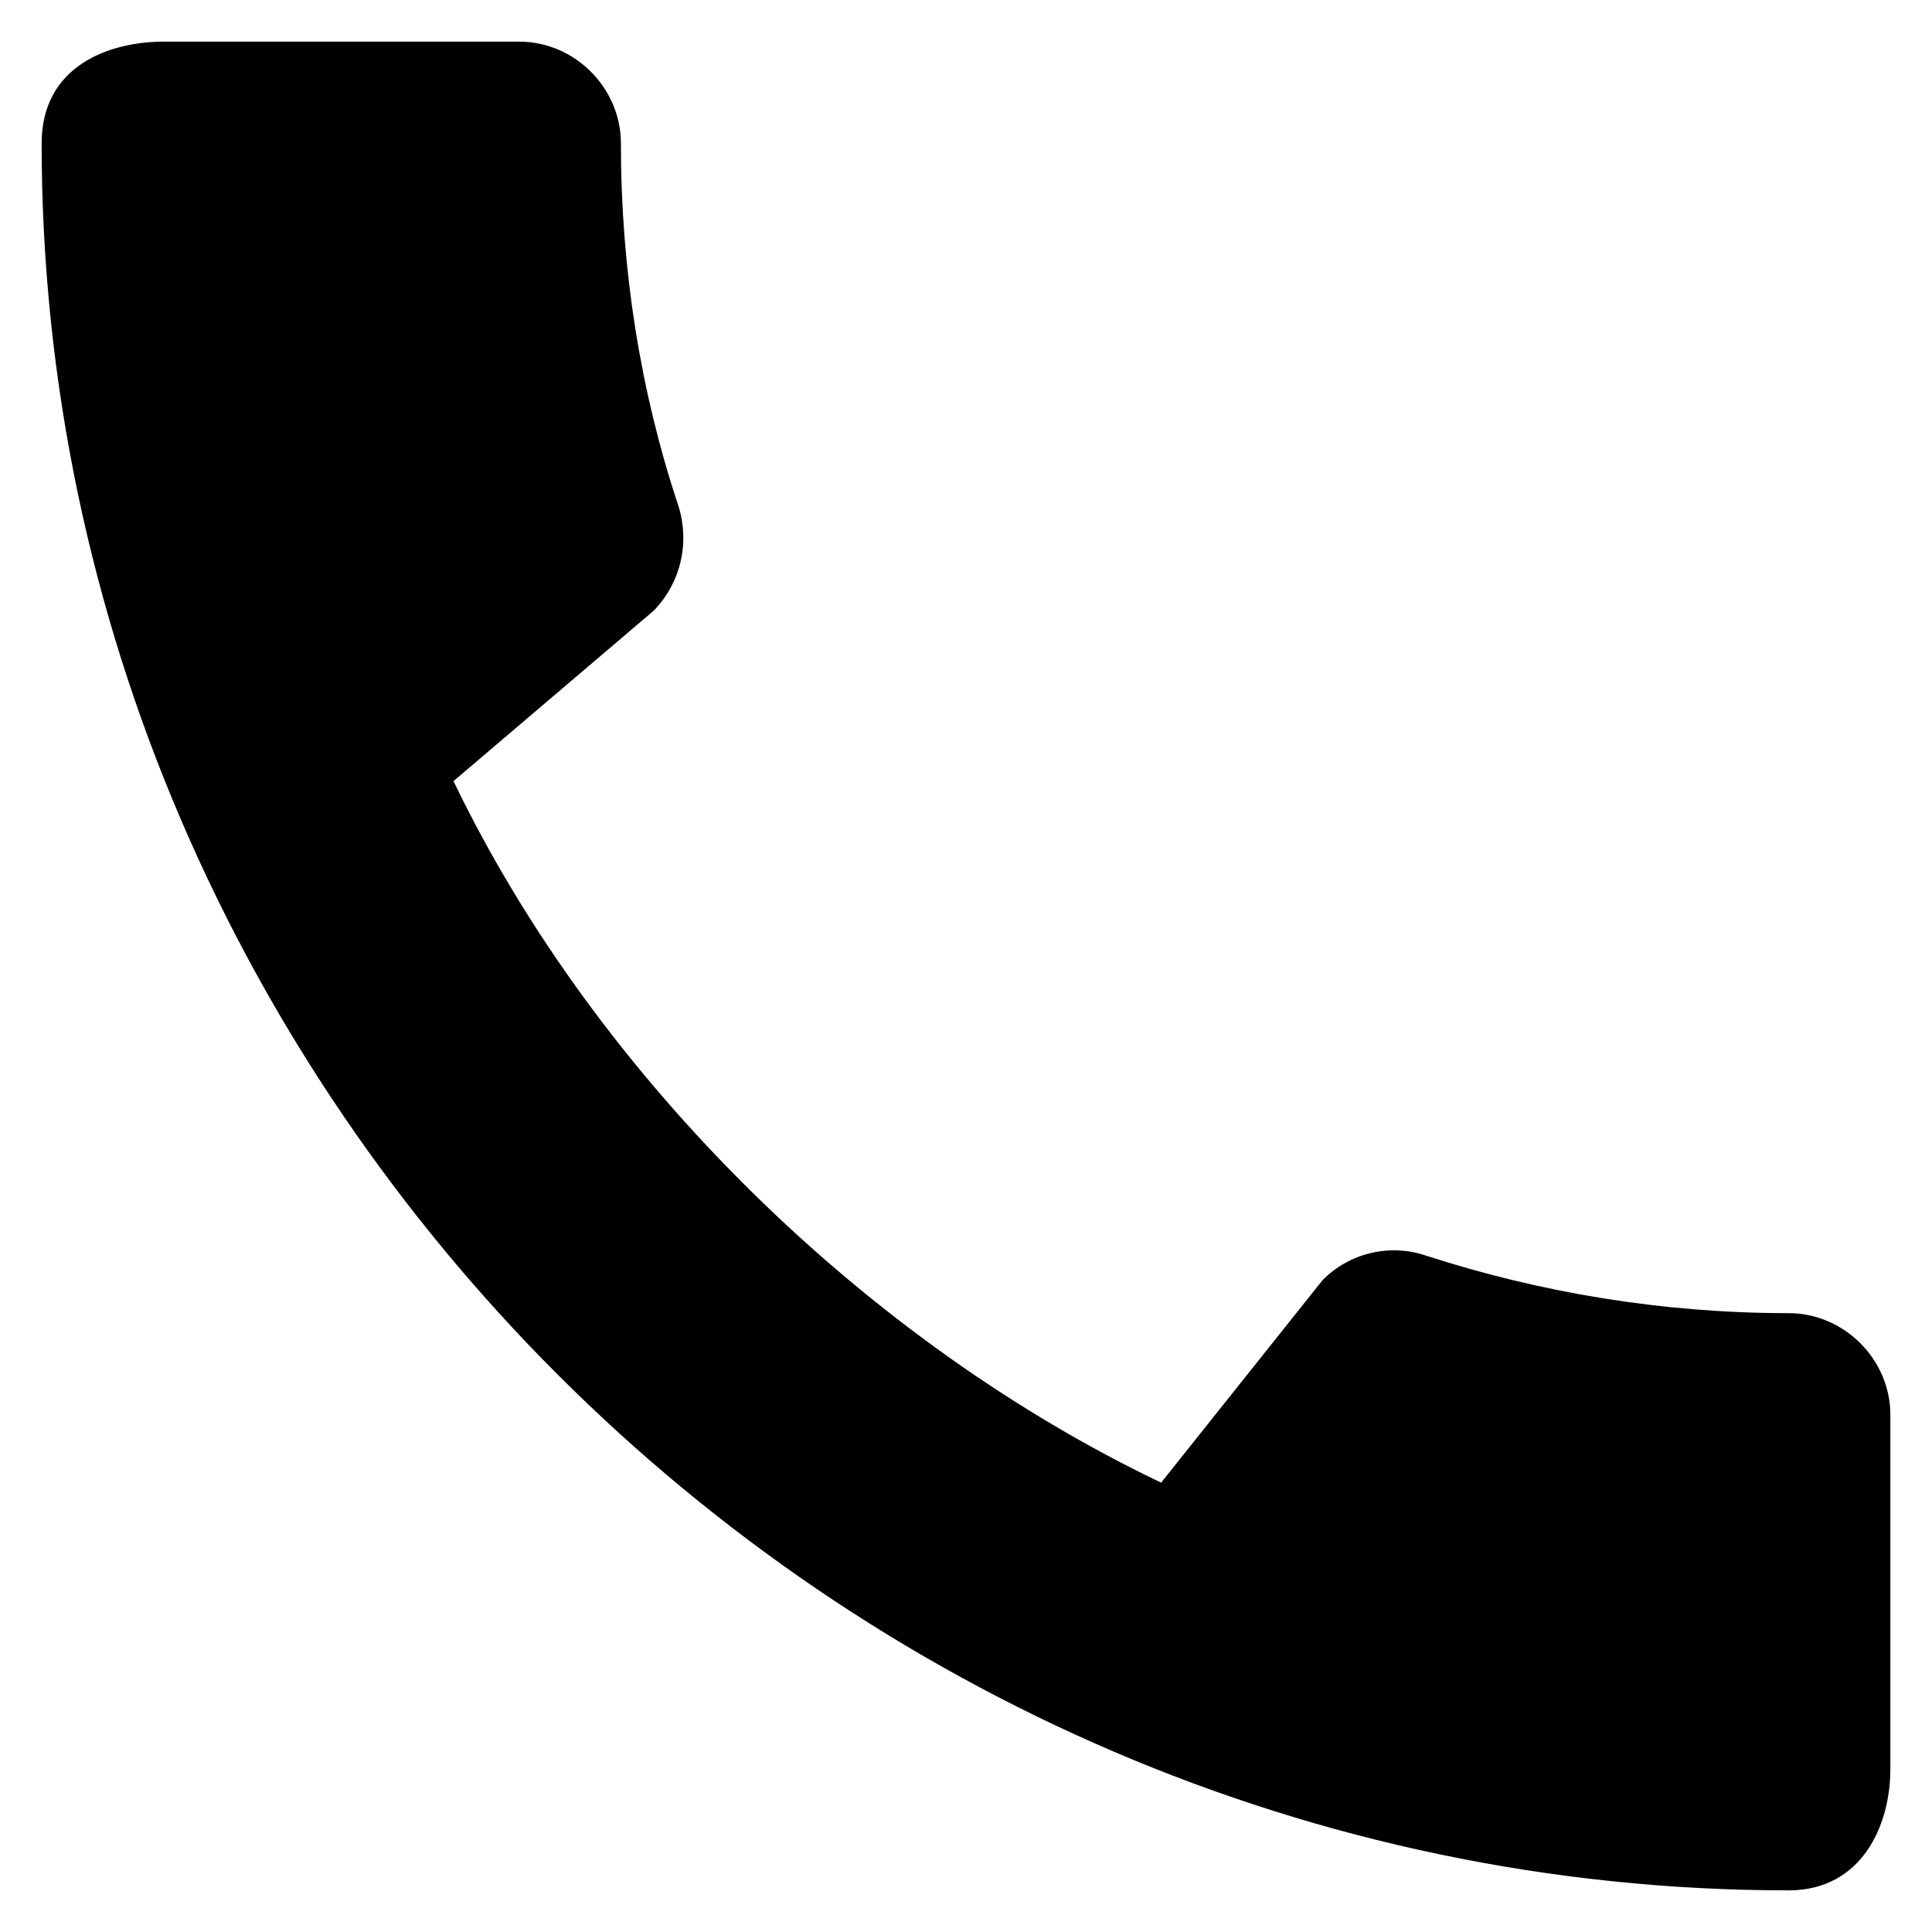
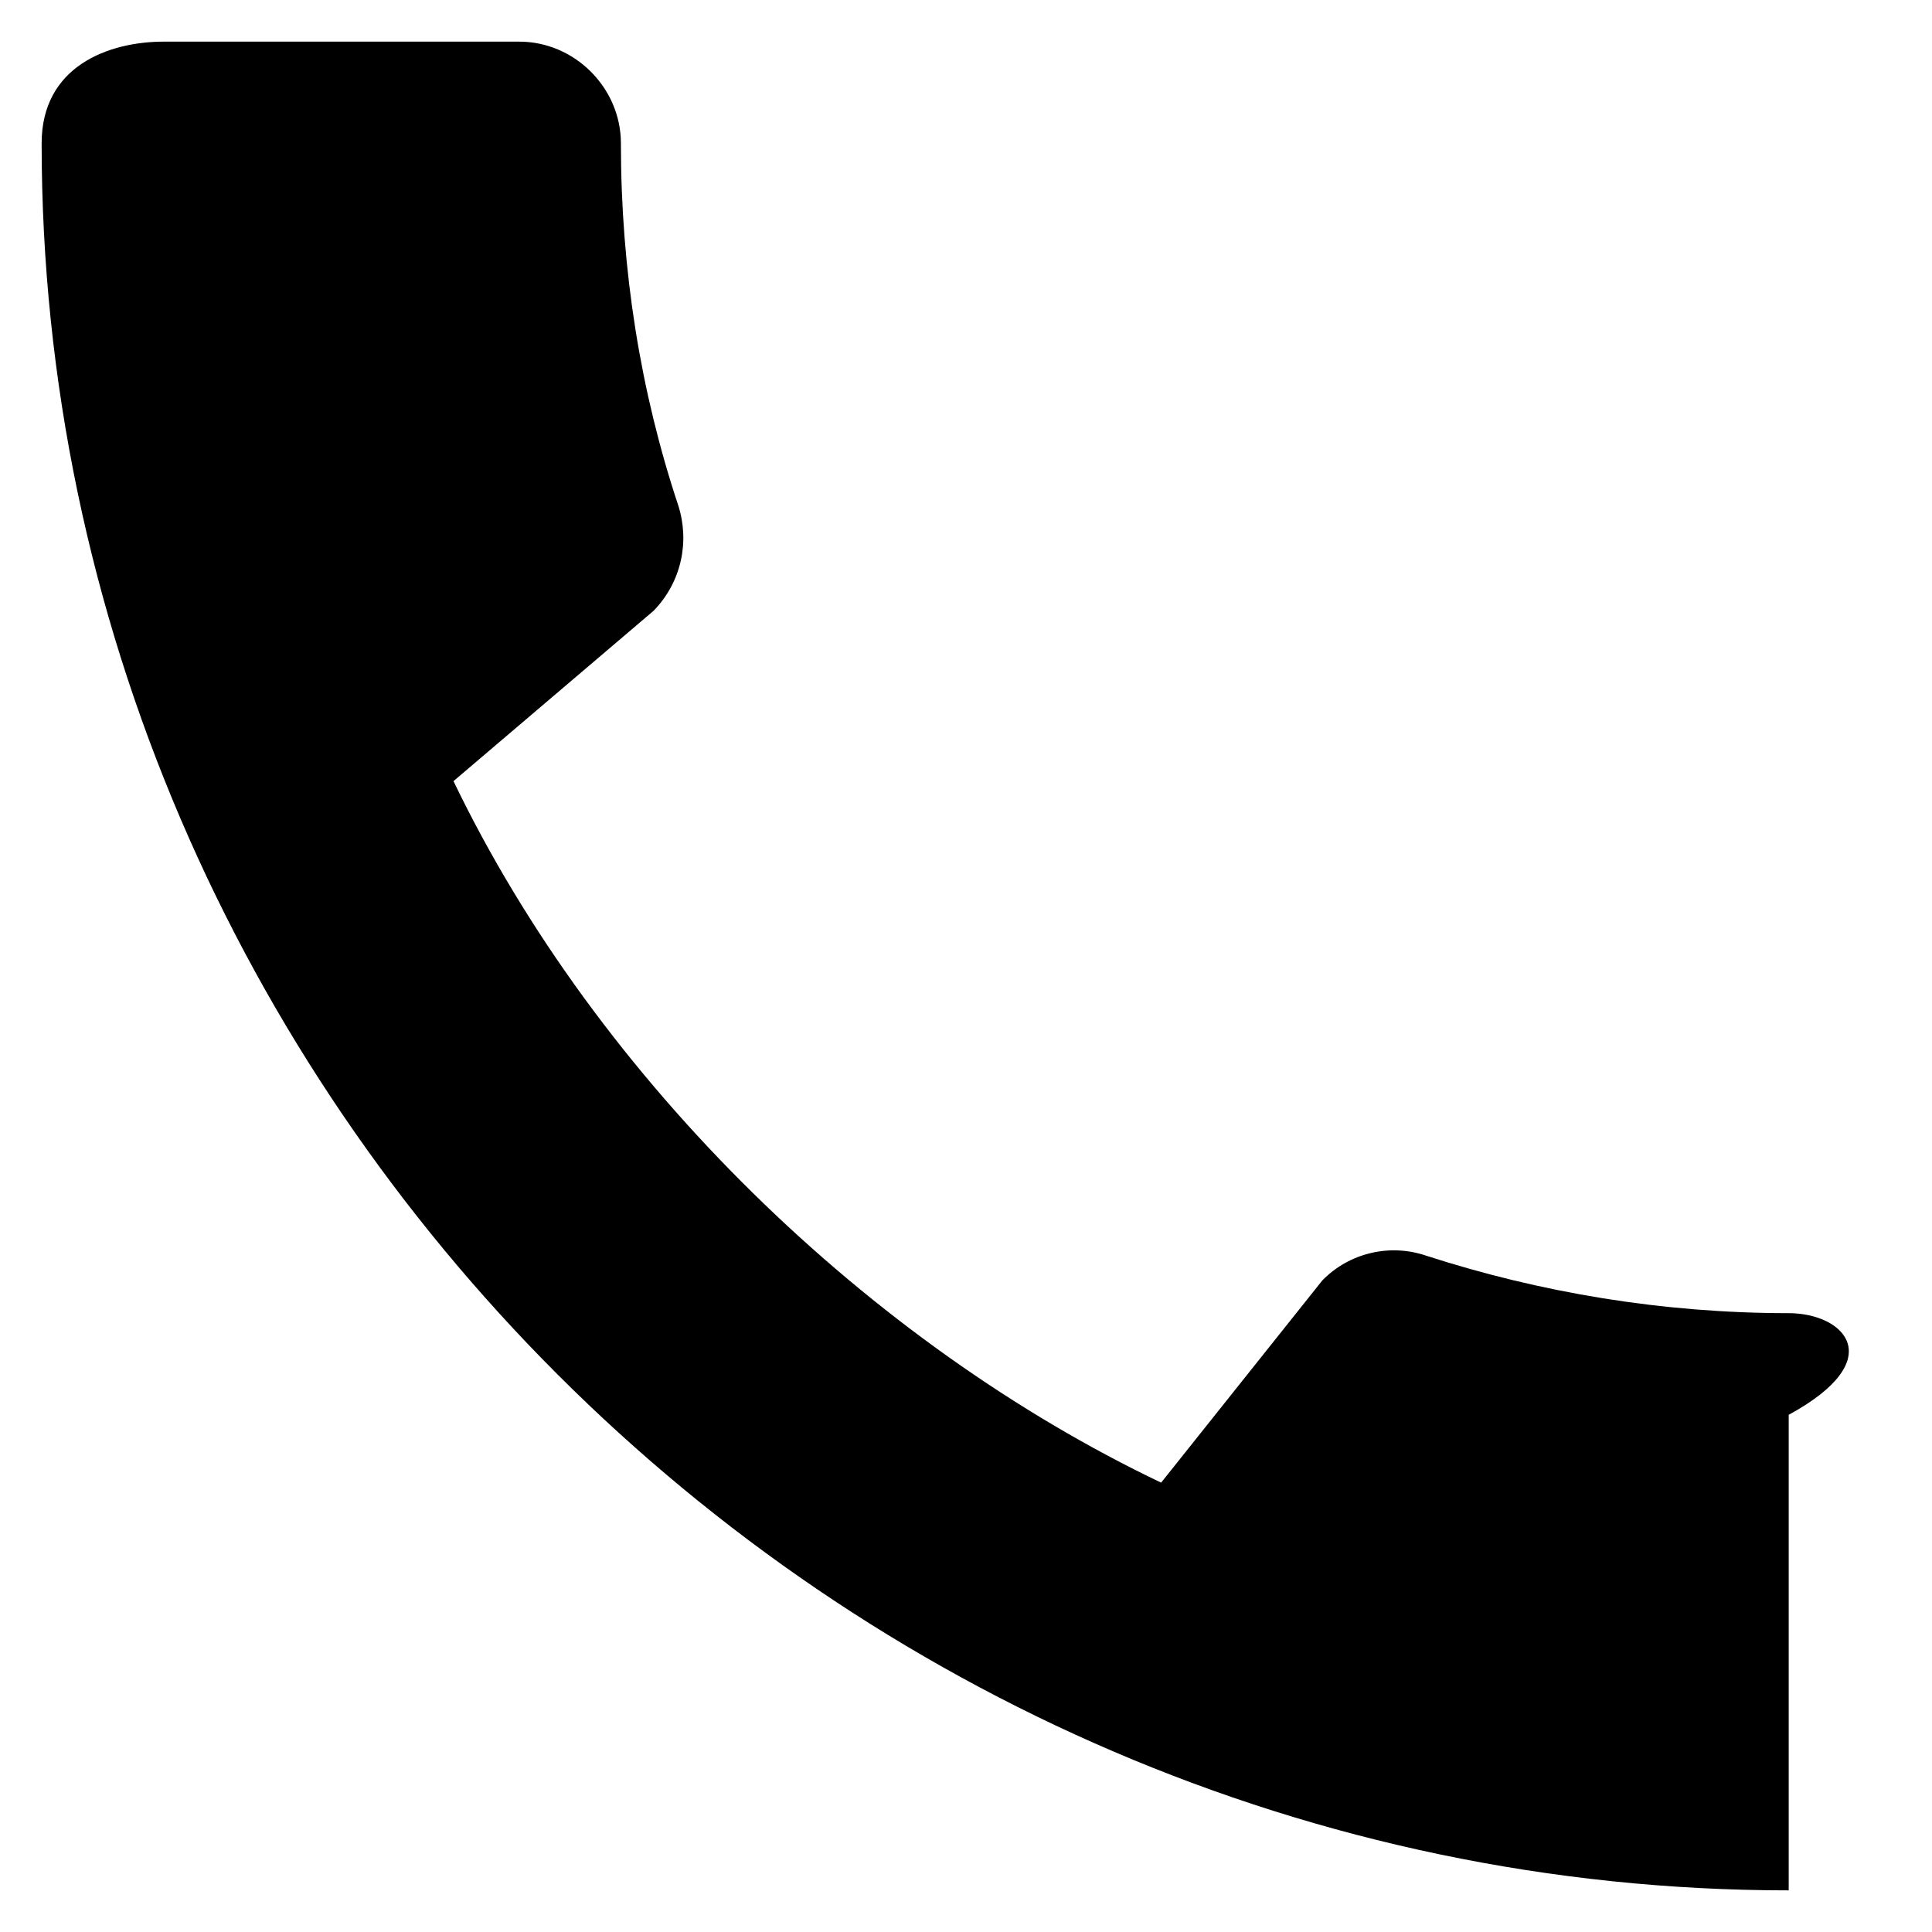
<svg xmlns="http://www.w3.org/2000/svg" width="29" height="29" viewBox="0 0 29 29" fill="none">
-   <path d="M26.849 19.711C24.953 19.711 23.118 19.402 21.407 18.848C21.139 18.757 20.85 18.743 20.575 18.809C20.299 18.874 20.048 19.016 19.85 19.218L17.429 22.255C13.066 20.173 8.981 16.242 6.807 11.725L9.813 9.166C10.23 8.734 10.353 8.133 10.183 7.593C9.613 5.882 9.32 4.048 9.32 2.151C9.32 1.319 8.626 0.625 7.794 0.625H2.46C1.627 0.625 0.625 0.995 0.625 2.151C0.625 16.473 12.542 28.375 26.849 28.375C27.943 28.375 28.375 27.404 28.375 26.556V21.237C28.375 20.405 27.681 19.711 26.849 19.711Z" fill="black" />
+   <path d="M26.849 19.711C24.953 19.711 23.118 19.402 21.407 18.848C21.139 18.757 20.85 18.743 20.575 18.809C20.299 18.874 20.048 19.016 19.85 19.218L17.429 22.255C13.066 20.173 8.981 16.242 6.807 11.725L9.813 9.166C10.23 8.734 10.353 8.133 10.183 7.593C9.613 5.882 9.32 4.048 9.32 2.151C9.32 1.319 8.626 0.625 7.794 0.625H2.46C1.627 0.625 0.625 0.995 0.625 2.151C0.625 16.473 12.542 28.375 26.849 28.375V21.237C28.375 20.405 27.681 19.711 26.849 19.711Z" fill="black" />
</svg>